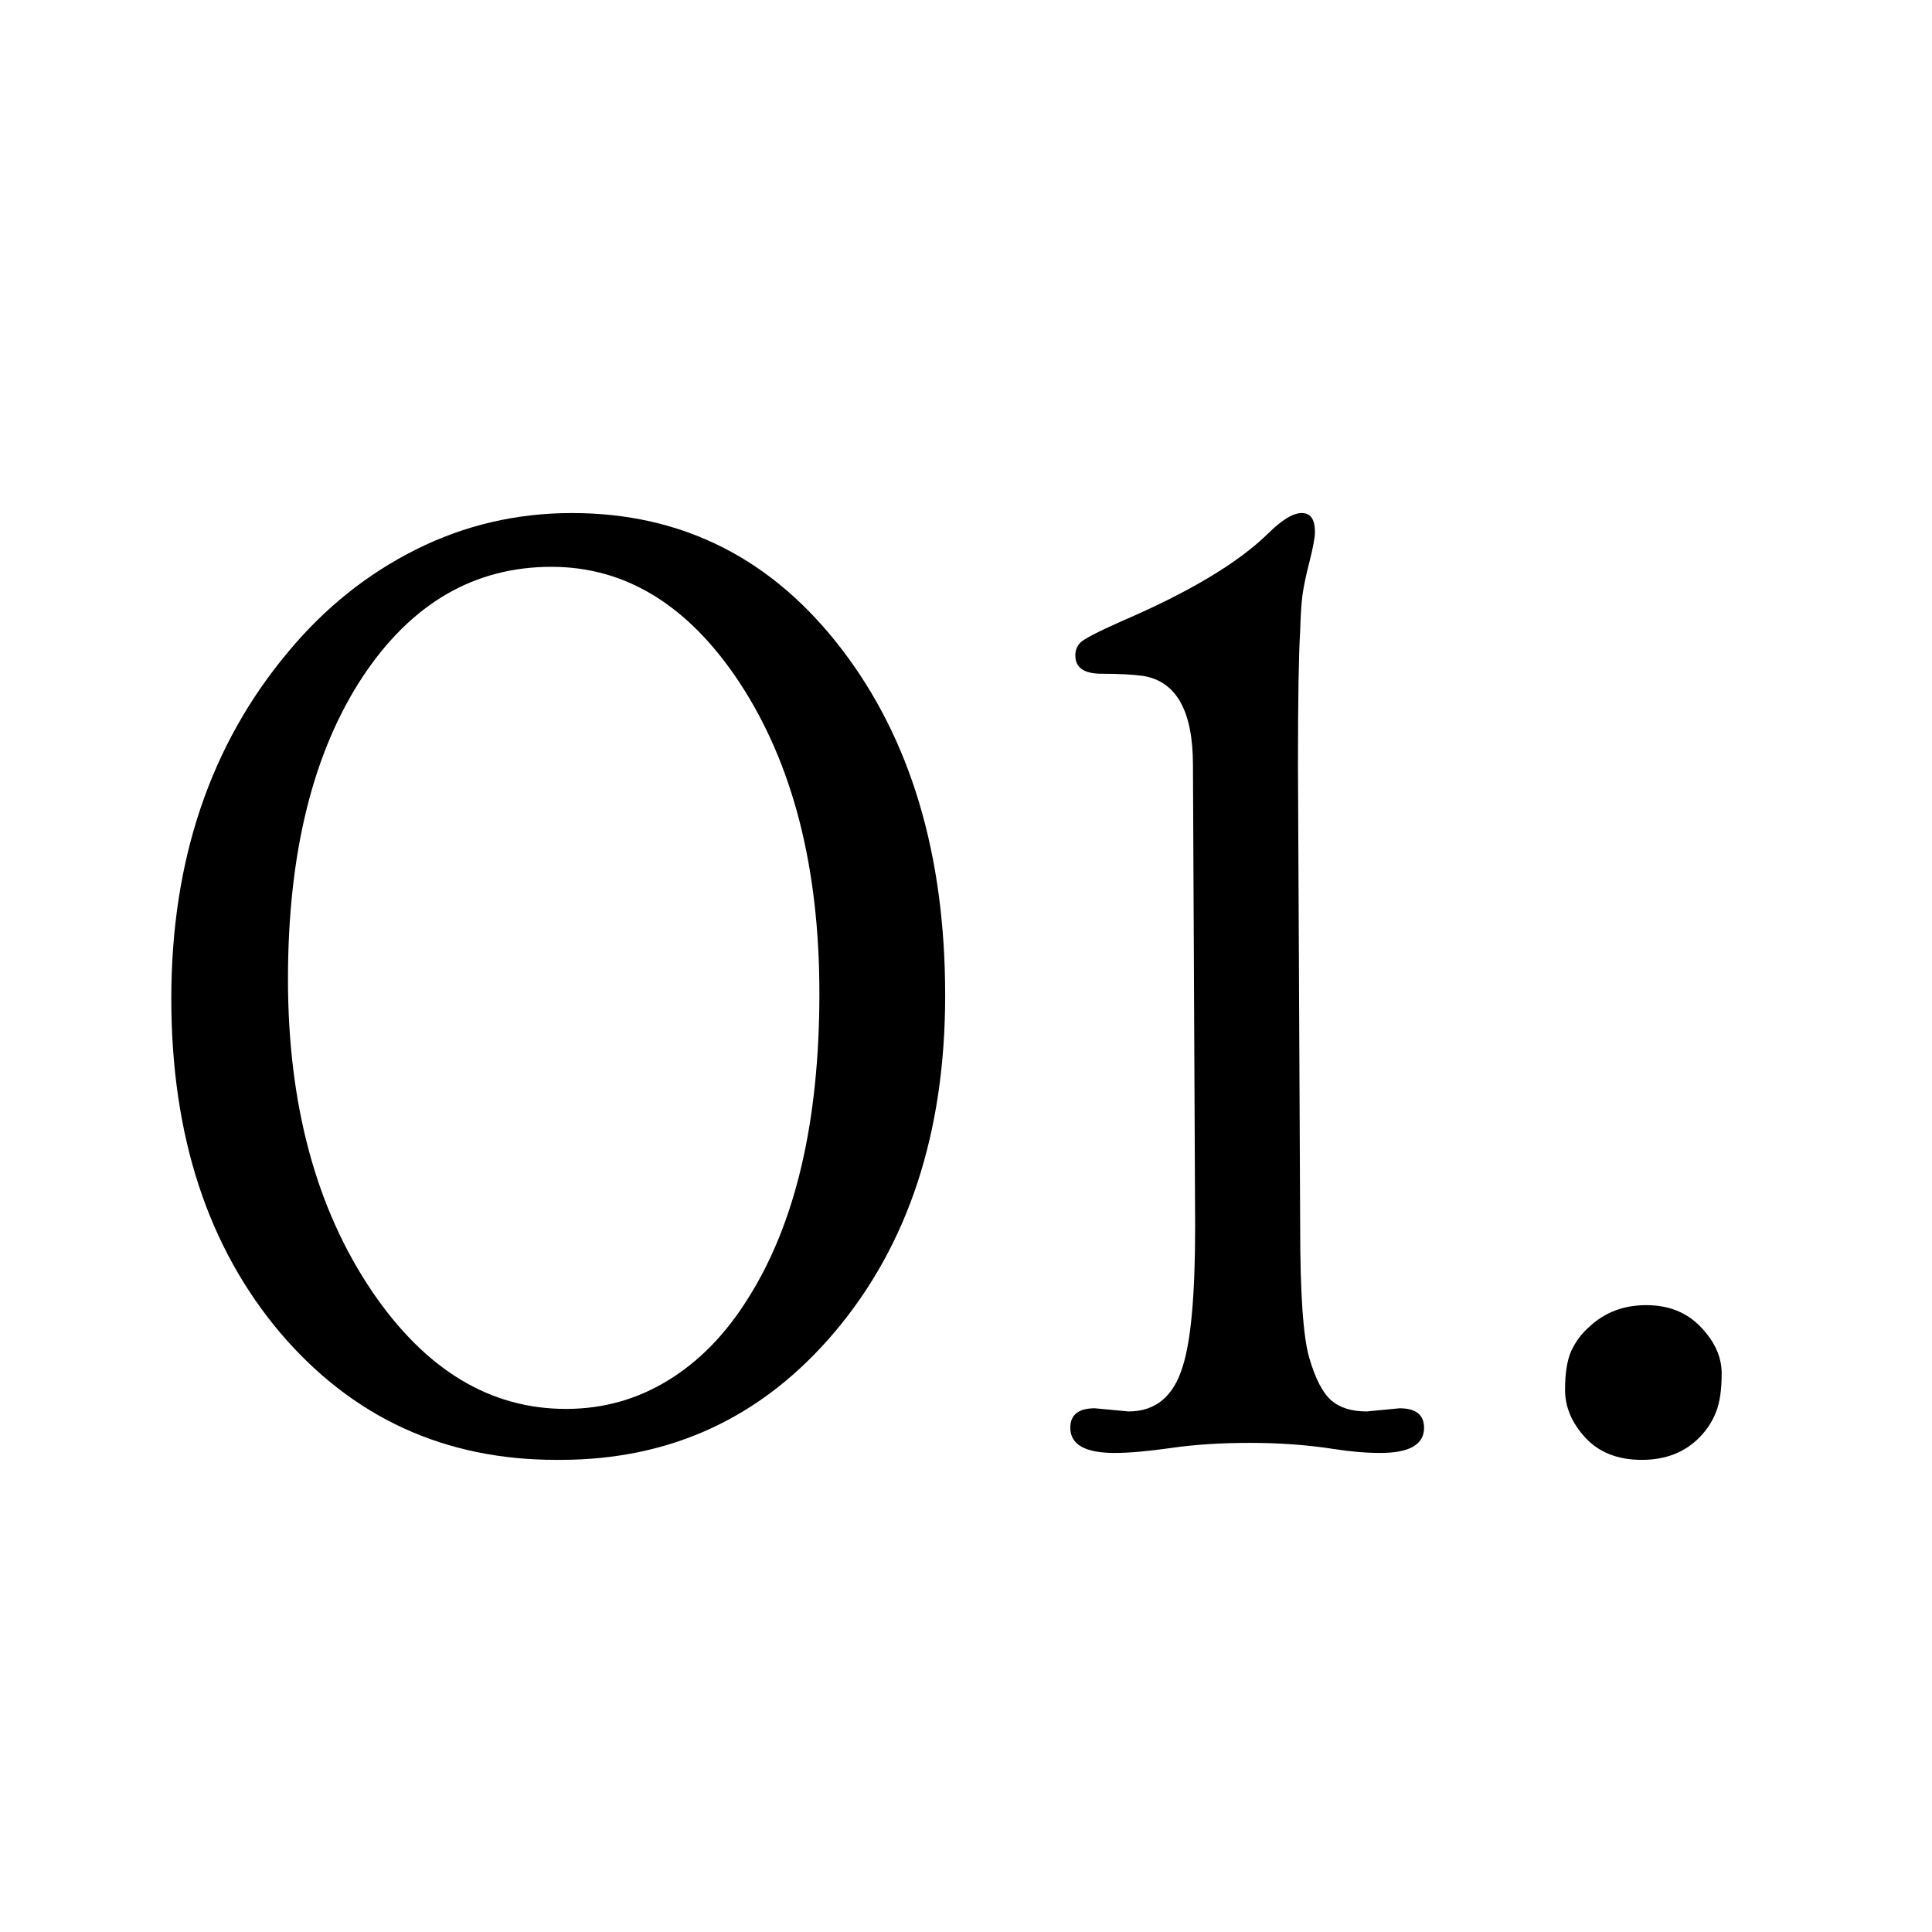
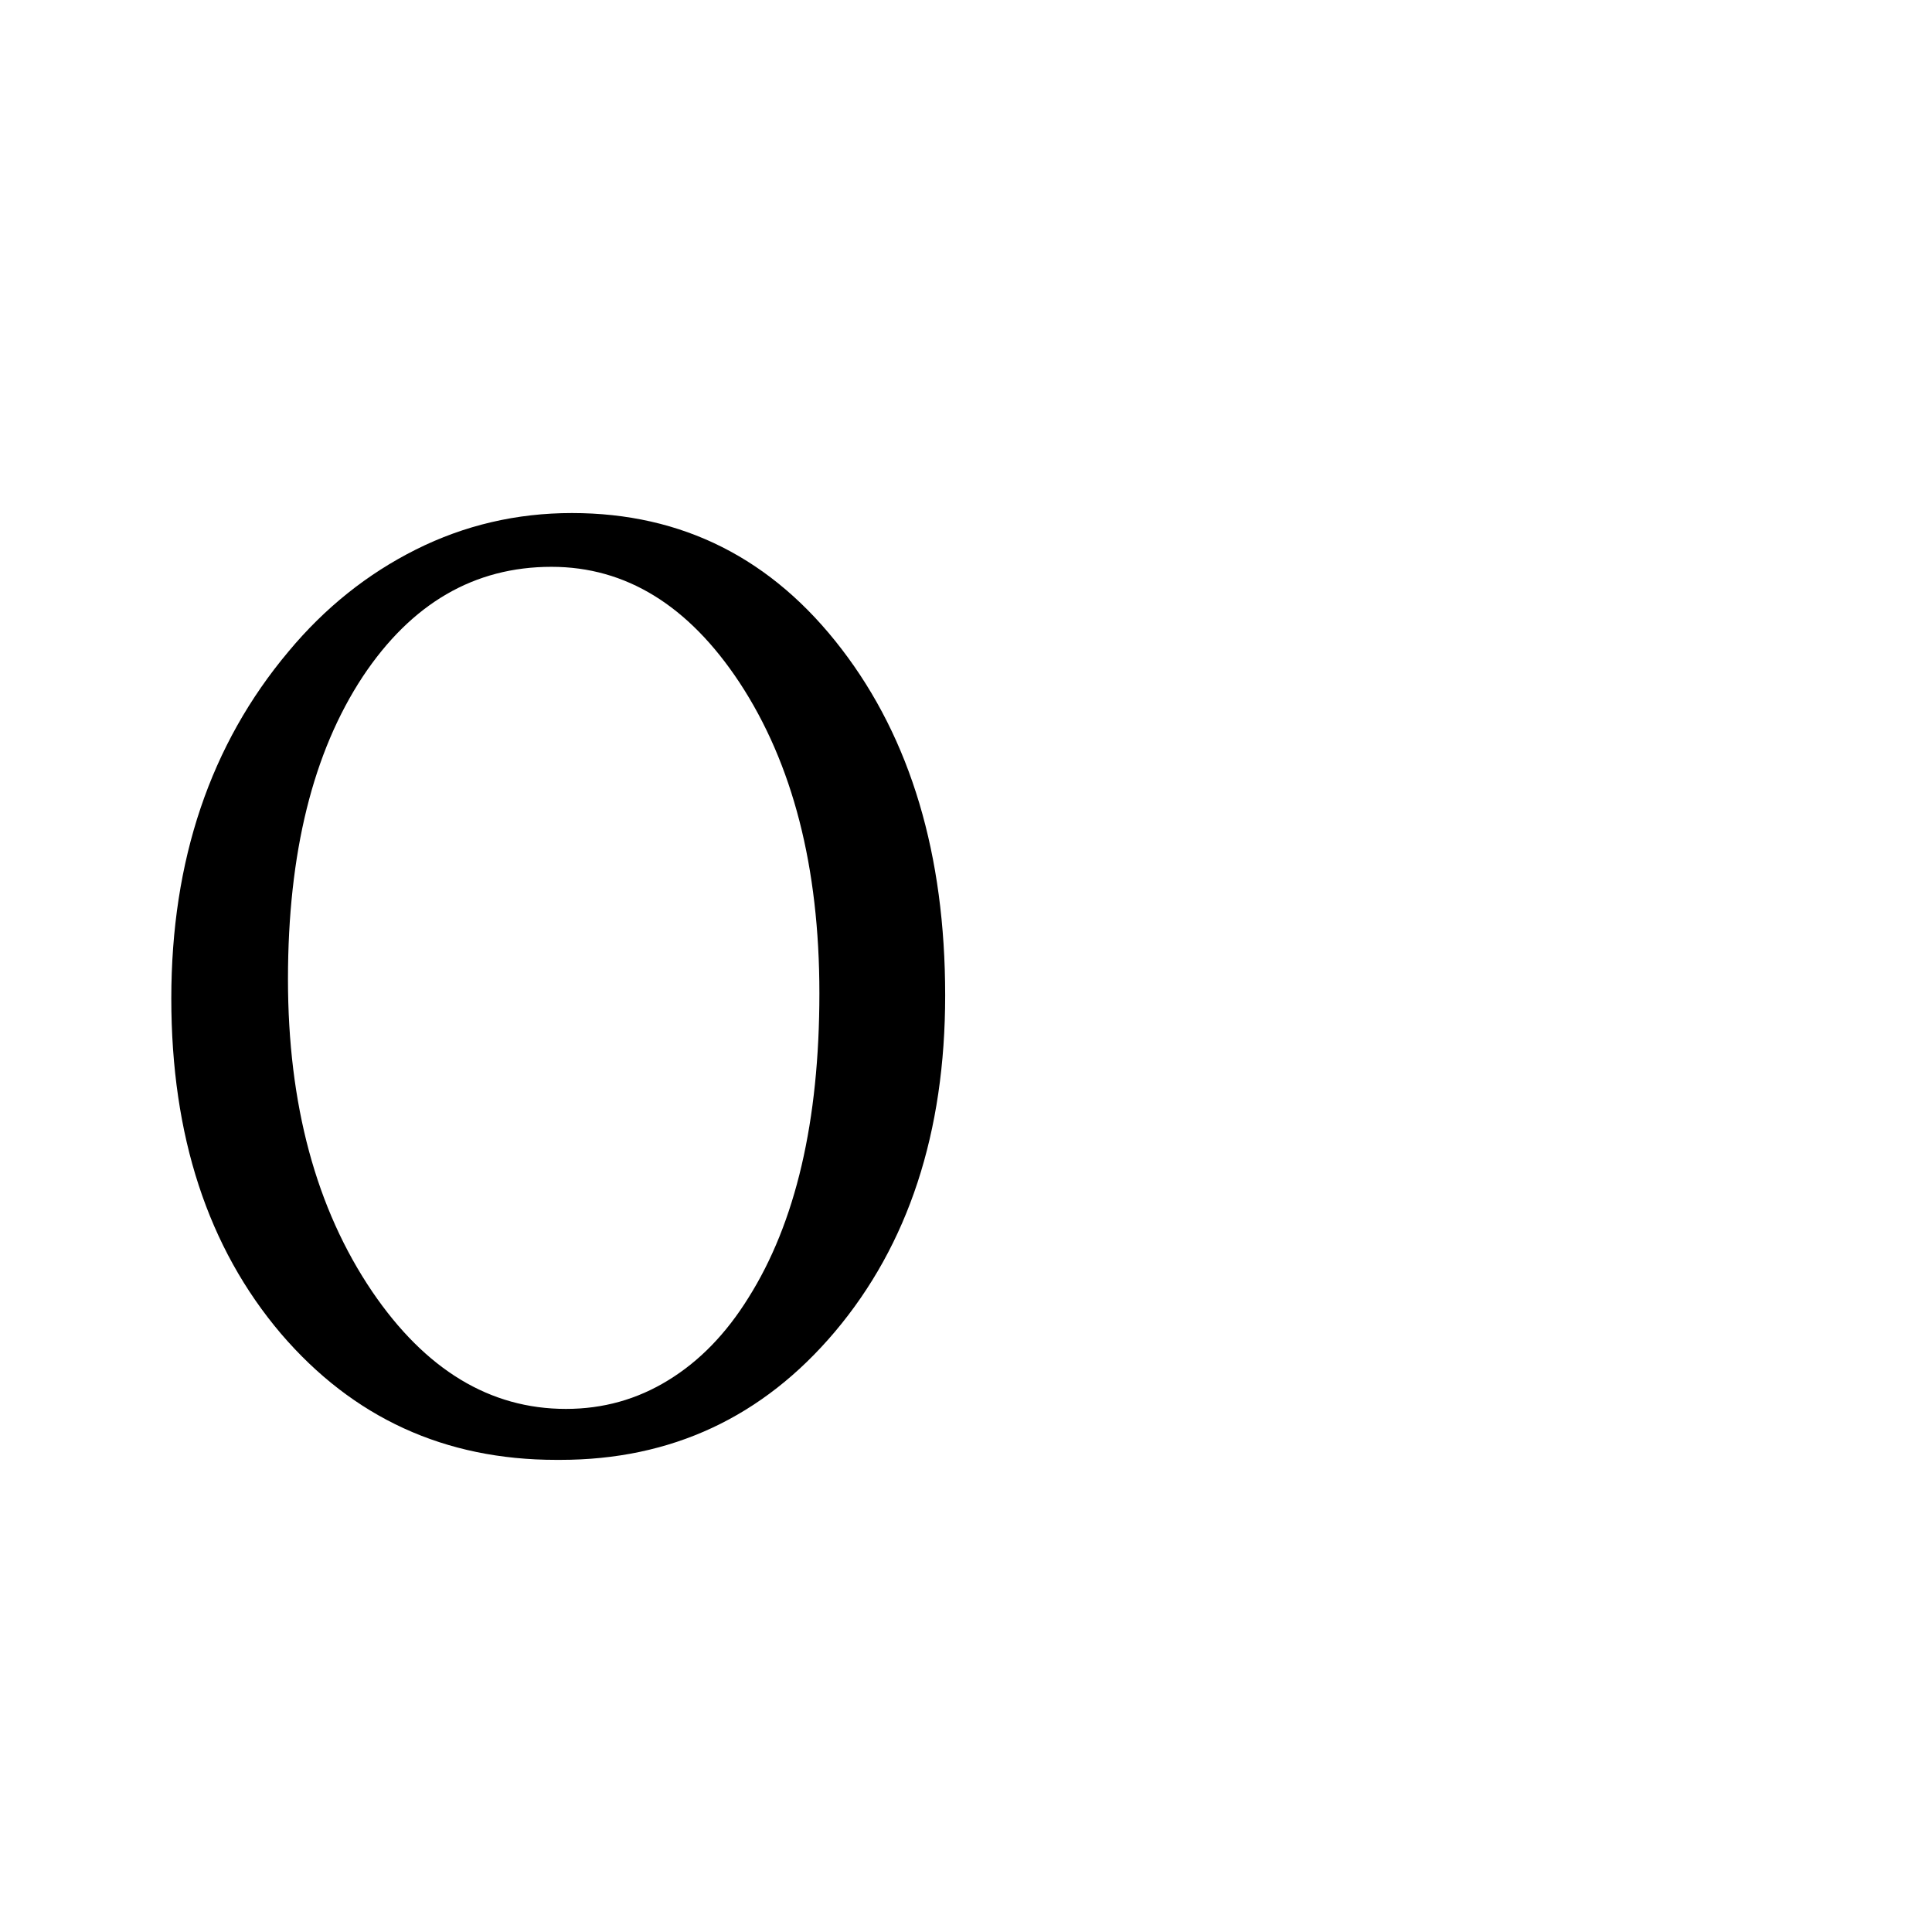
<svg xmlns="http://www.w3.org/2000/svg" version="1.0" preserveAspectRatio="xMidYMid meet" height="128" viewBox="0 0 96 96" zoomAndPan="magnify" width="128">
  <defs>
    <g />
  </defs>
  <g fill-opacity="1" fill="#000000">
    <g transform="translate(6.043, 71.696)">
      <g>
        <path d="M 21.594 0.844 C 16.062 0.844 11.504 -1.242 7.922 -5.422 C 4.285 -9.703 2.469 -15.254 2.469 -22.078 C 2.469 -28.953 4.41 -34.703 8.297 -39.328 C 10.098 -41.492 12.207 -43.18 14.625 -44.391 C 17.039 -45.598 19.625 -46.203 22.375 -46.203 C 27.863 -46.203 32.332 -43.945 35.781 -39.438 C 39.207 -34.969 40.922 -29.234 40.922 -22.234 C 40.922 -15.422 39.094 -9.848 35.438 -5.516 C 31.852 -1.273 27.305 0.844 21.797 0.844 Z M 22.078 -1.688 C 23.922 -1.688 25.613 -2.16 27.156 -3.109 C 28.707 -4.055 30.035 -5.422 31.141 -7.203 C 33.492 -10.93 34.672 -15.977 34.672 -22.344 C 34.672 -28.613 33.348 -33.758 30.703 -37.781 C 28.172 -41.613 25.055 -43.531 21.359 -43.531 C 17.523 -43.531 14.398 -41.711 11.984 -38.078 C 9.504 -34.316 8.266 -29.305 8.266 -23.047 C 8.266 -16.816 9.66 -11.641 12.453 -7.516 C 15.098 -3.629 18.305 -1.688 22.078 -1.688 Z M 22.078 -1.688" />
      </g>
    </g>
  </g>
  <g fill-opacity="1" fill="#000000">
    <g transform="translate(49.433, 71.696)">
      <g>
-         <path d="M 5.953 0.5 C 4.484 0.5 3.75 0.082 3.75 -0.75 C 3.75 -1.395 4.156 -1.719 4.969 -1.719 L 6.641 -1.562 C 7.992 -1.562 8.895 -2.316 9.344 -3.828 C 9.75 -5.109 9.953 -7.41 9.953 -10.734 L 9.844 -33.688 C 9.844 -36.363 9.02 -37.836 7.375 -38.109 C 6.852 -38.18 6.16 -38.219 5.297 -38.219 C 4.43 -38.219 4 -38.52 4 -39.125 C 4 -39.375 4.078 -39.582 4.234 -39.75 C 4.391 -39.926 5.078 -40.285 6.297 -40.828 C 9.641 -42.266 12.055 -43.707 13.547 -45.156 C 14.242 -45.852 14.812 -46.203 15.25 -46.203 C 15.688 -46.203 15.906 -45.891 15.906 -45.266 C 15.906 -44.992 15.816 -44.508 15.641 -43.812 C 15.461 -43.125 15.344 -42.551 15.281 -42.094 C 15.227 -41.633 15.191 -41.051 15.172 -40.344 C 15.098 -39.156 15.062 -36.938 15.062 -33.688 L 15.172 -10.734 C 15.172 -7.43 15.32 -5.258 15.625 -4.219 C 15.926 -3.188 16.289 -2.484 16.719 -2.109 C 17.145 -1.742 17.734 -1.562 18.484 -1.562 L 20.109 -1.719 C 20.922 -1.719 21.328 -1.395 21.328 -0.75 C 21.328 0.082 20.602 0.5 19.156 0.5 C 18.414 0.5 17.629 0.43 16.797 0.297 C 15.504 0.098 14.133 0 12.688 0 C 11.25 0 9.945 0.082 8.781 0.25 C 7.625 0.414 6.68 0.5 5.953 0.5 Z M 5.953 0.5" />
-       </g>
+         </g>
    </g>
  </g>
  <g fill-opacity="1" fill="#000000">
    <g transform="translate(73.361, 71.696)">
      <g>
-         <path d="M 8.219 0.844 C 7.031 0.844 6.098 0.477 5.422 -0.25 C 4.742 -0.988 4.406 -1.781 4.406 -2.625 C 4.406 -3.469 4.508 -4.117 4.719 -4.578 C 4.938 -5.047 5.238 -5.445 5.625 -5.781 C 6.383 -6.488 7.32 -6.844 8.438 -6.844 C 9.562 -6.844 10.469 -6.477 11.156 -5.75 C 11.844 -5.031 12.188 -4.266 12.188 -3.453 C 12.188 -2.641 12.094 -2 11.906 -1.531 C 11.727 -1.07 11.461 -0.66 11.109 -0.297 C 10.379 0.461 9.414 0.844 8.219 0.844 Z M 8.219 0.844" />
-       </g>
+         </g>
    </g>
  </g>
</svg>